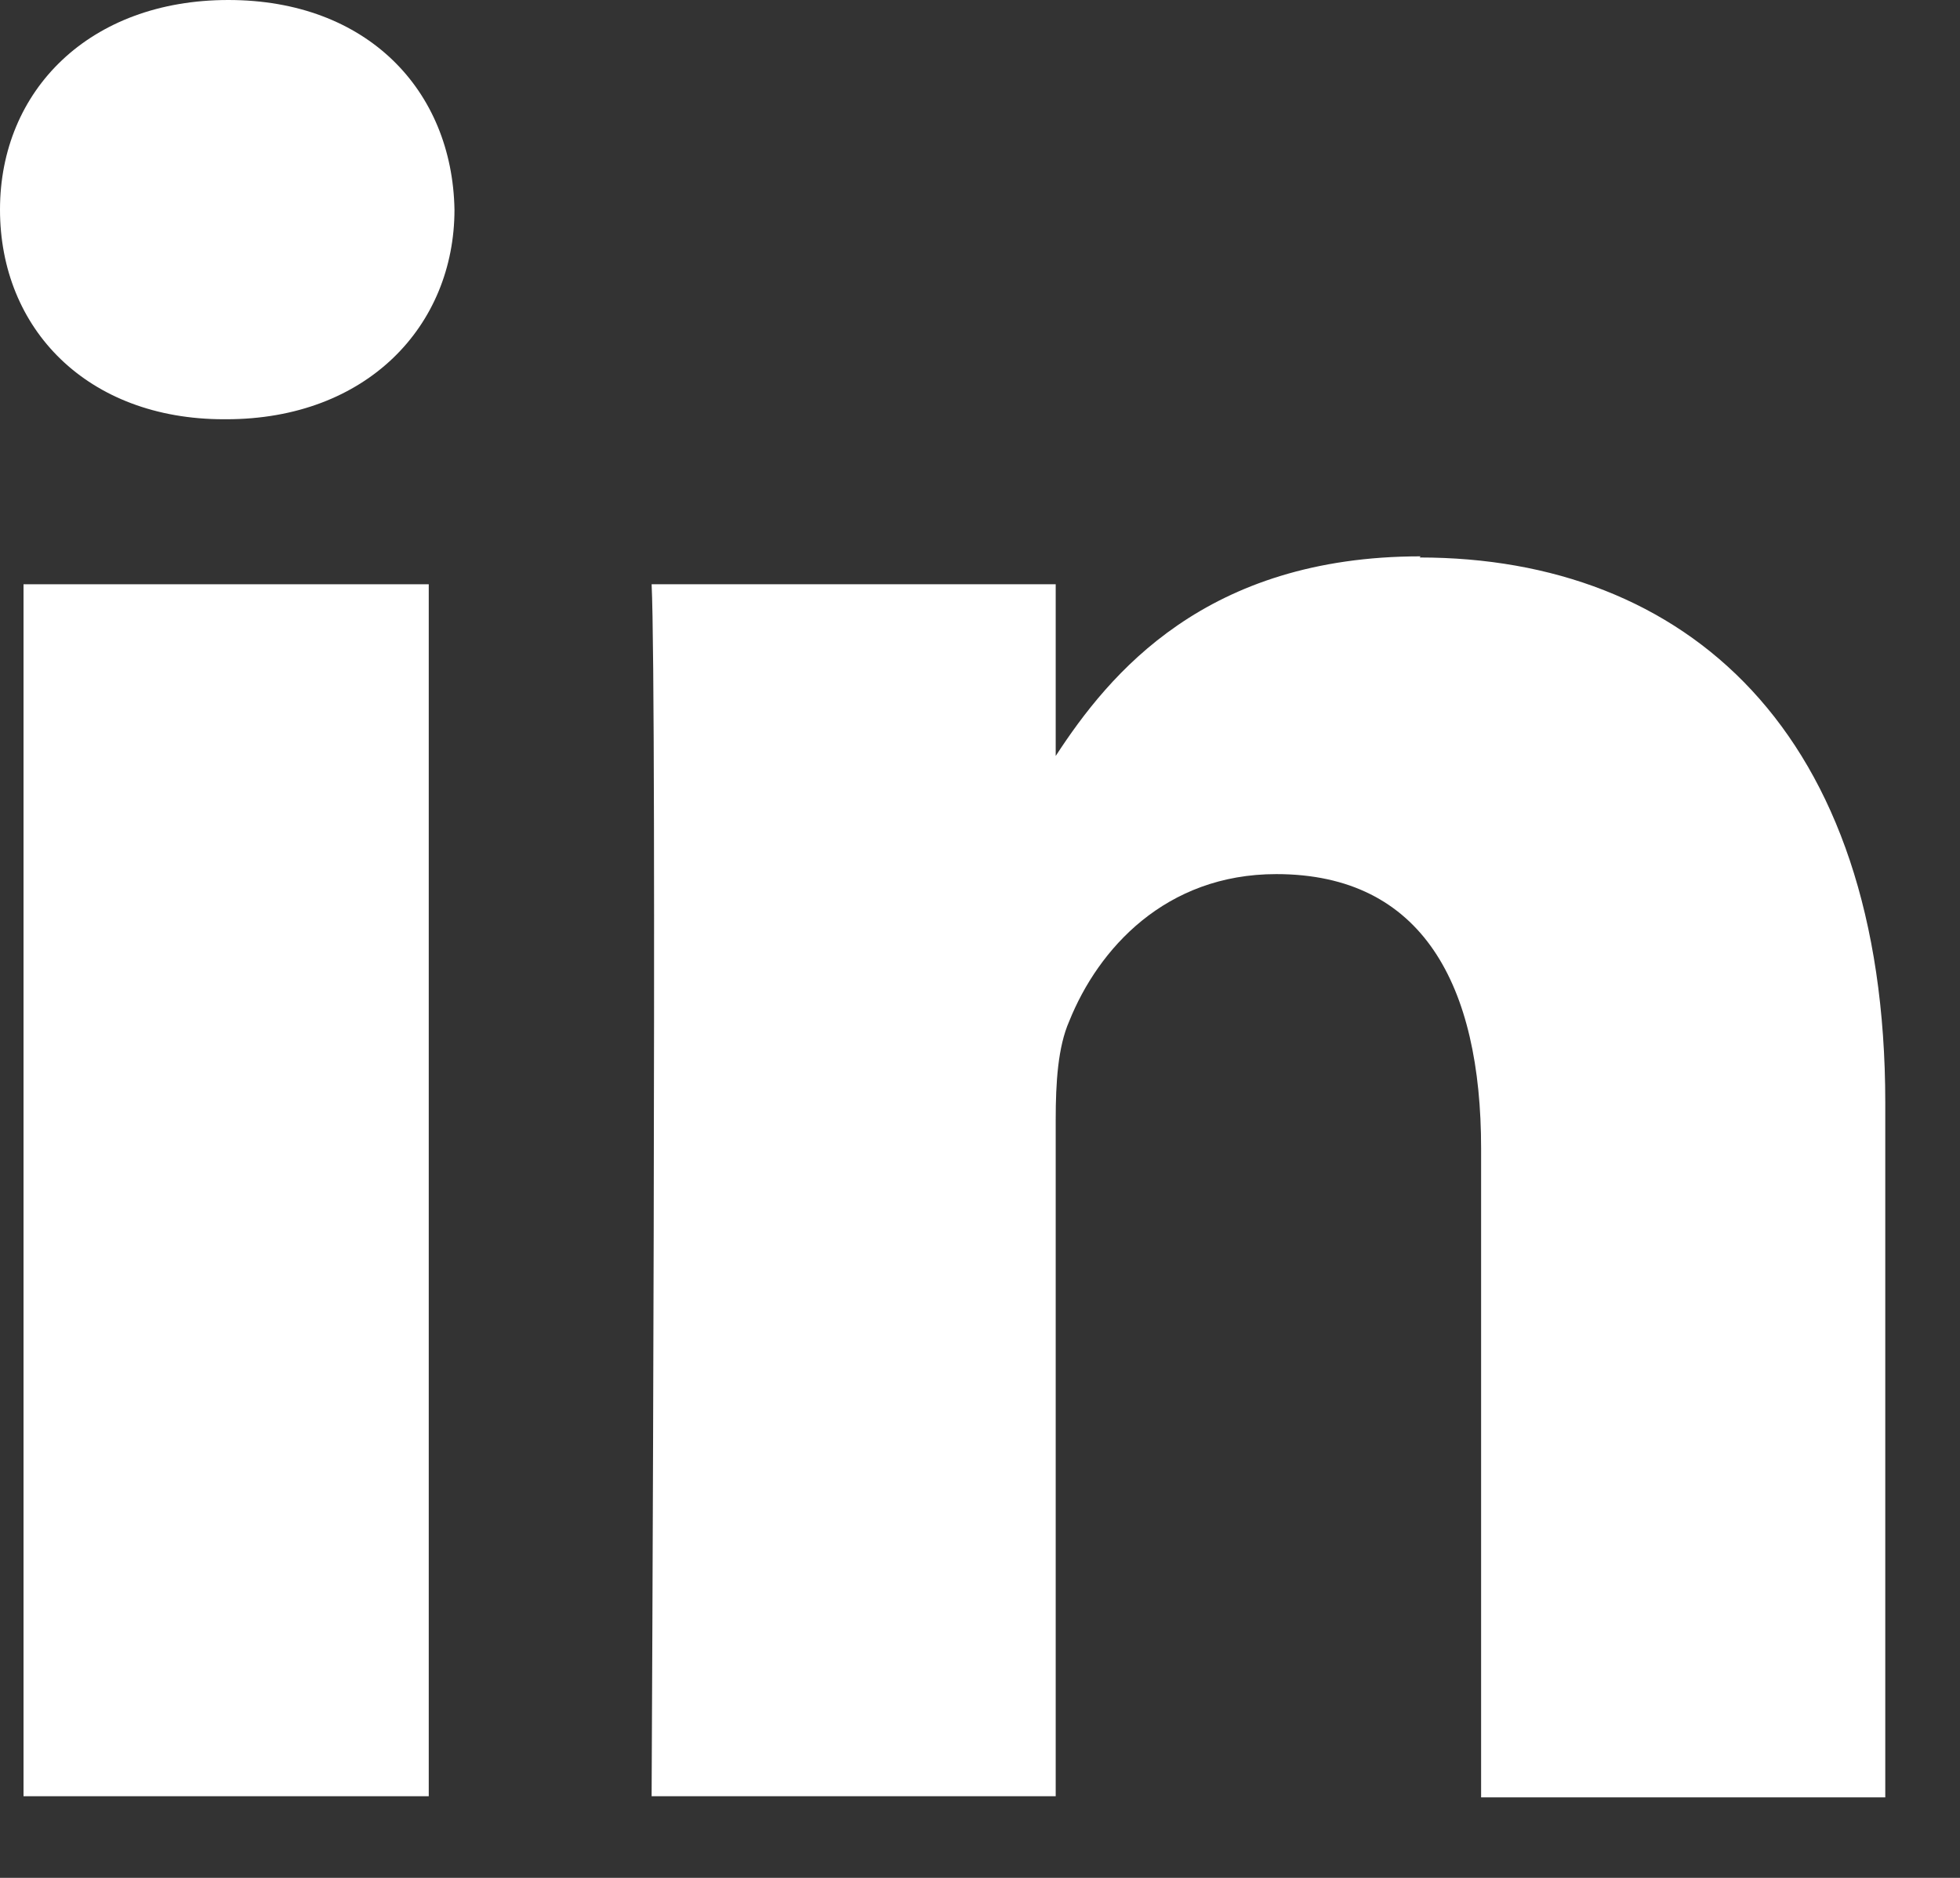
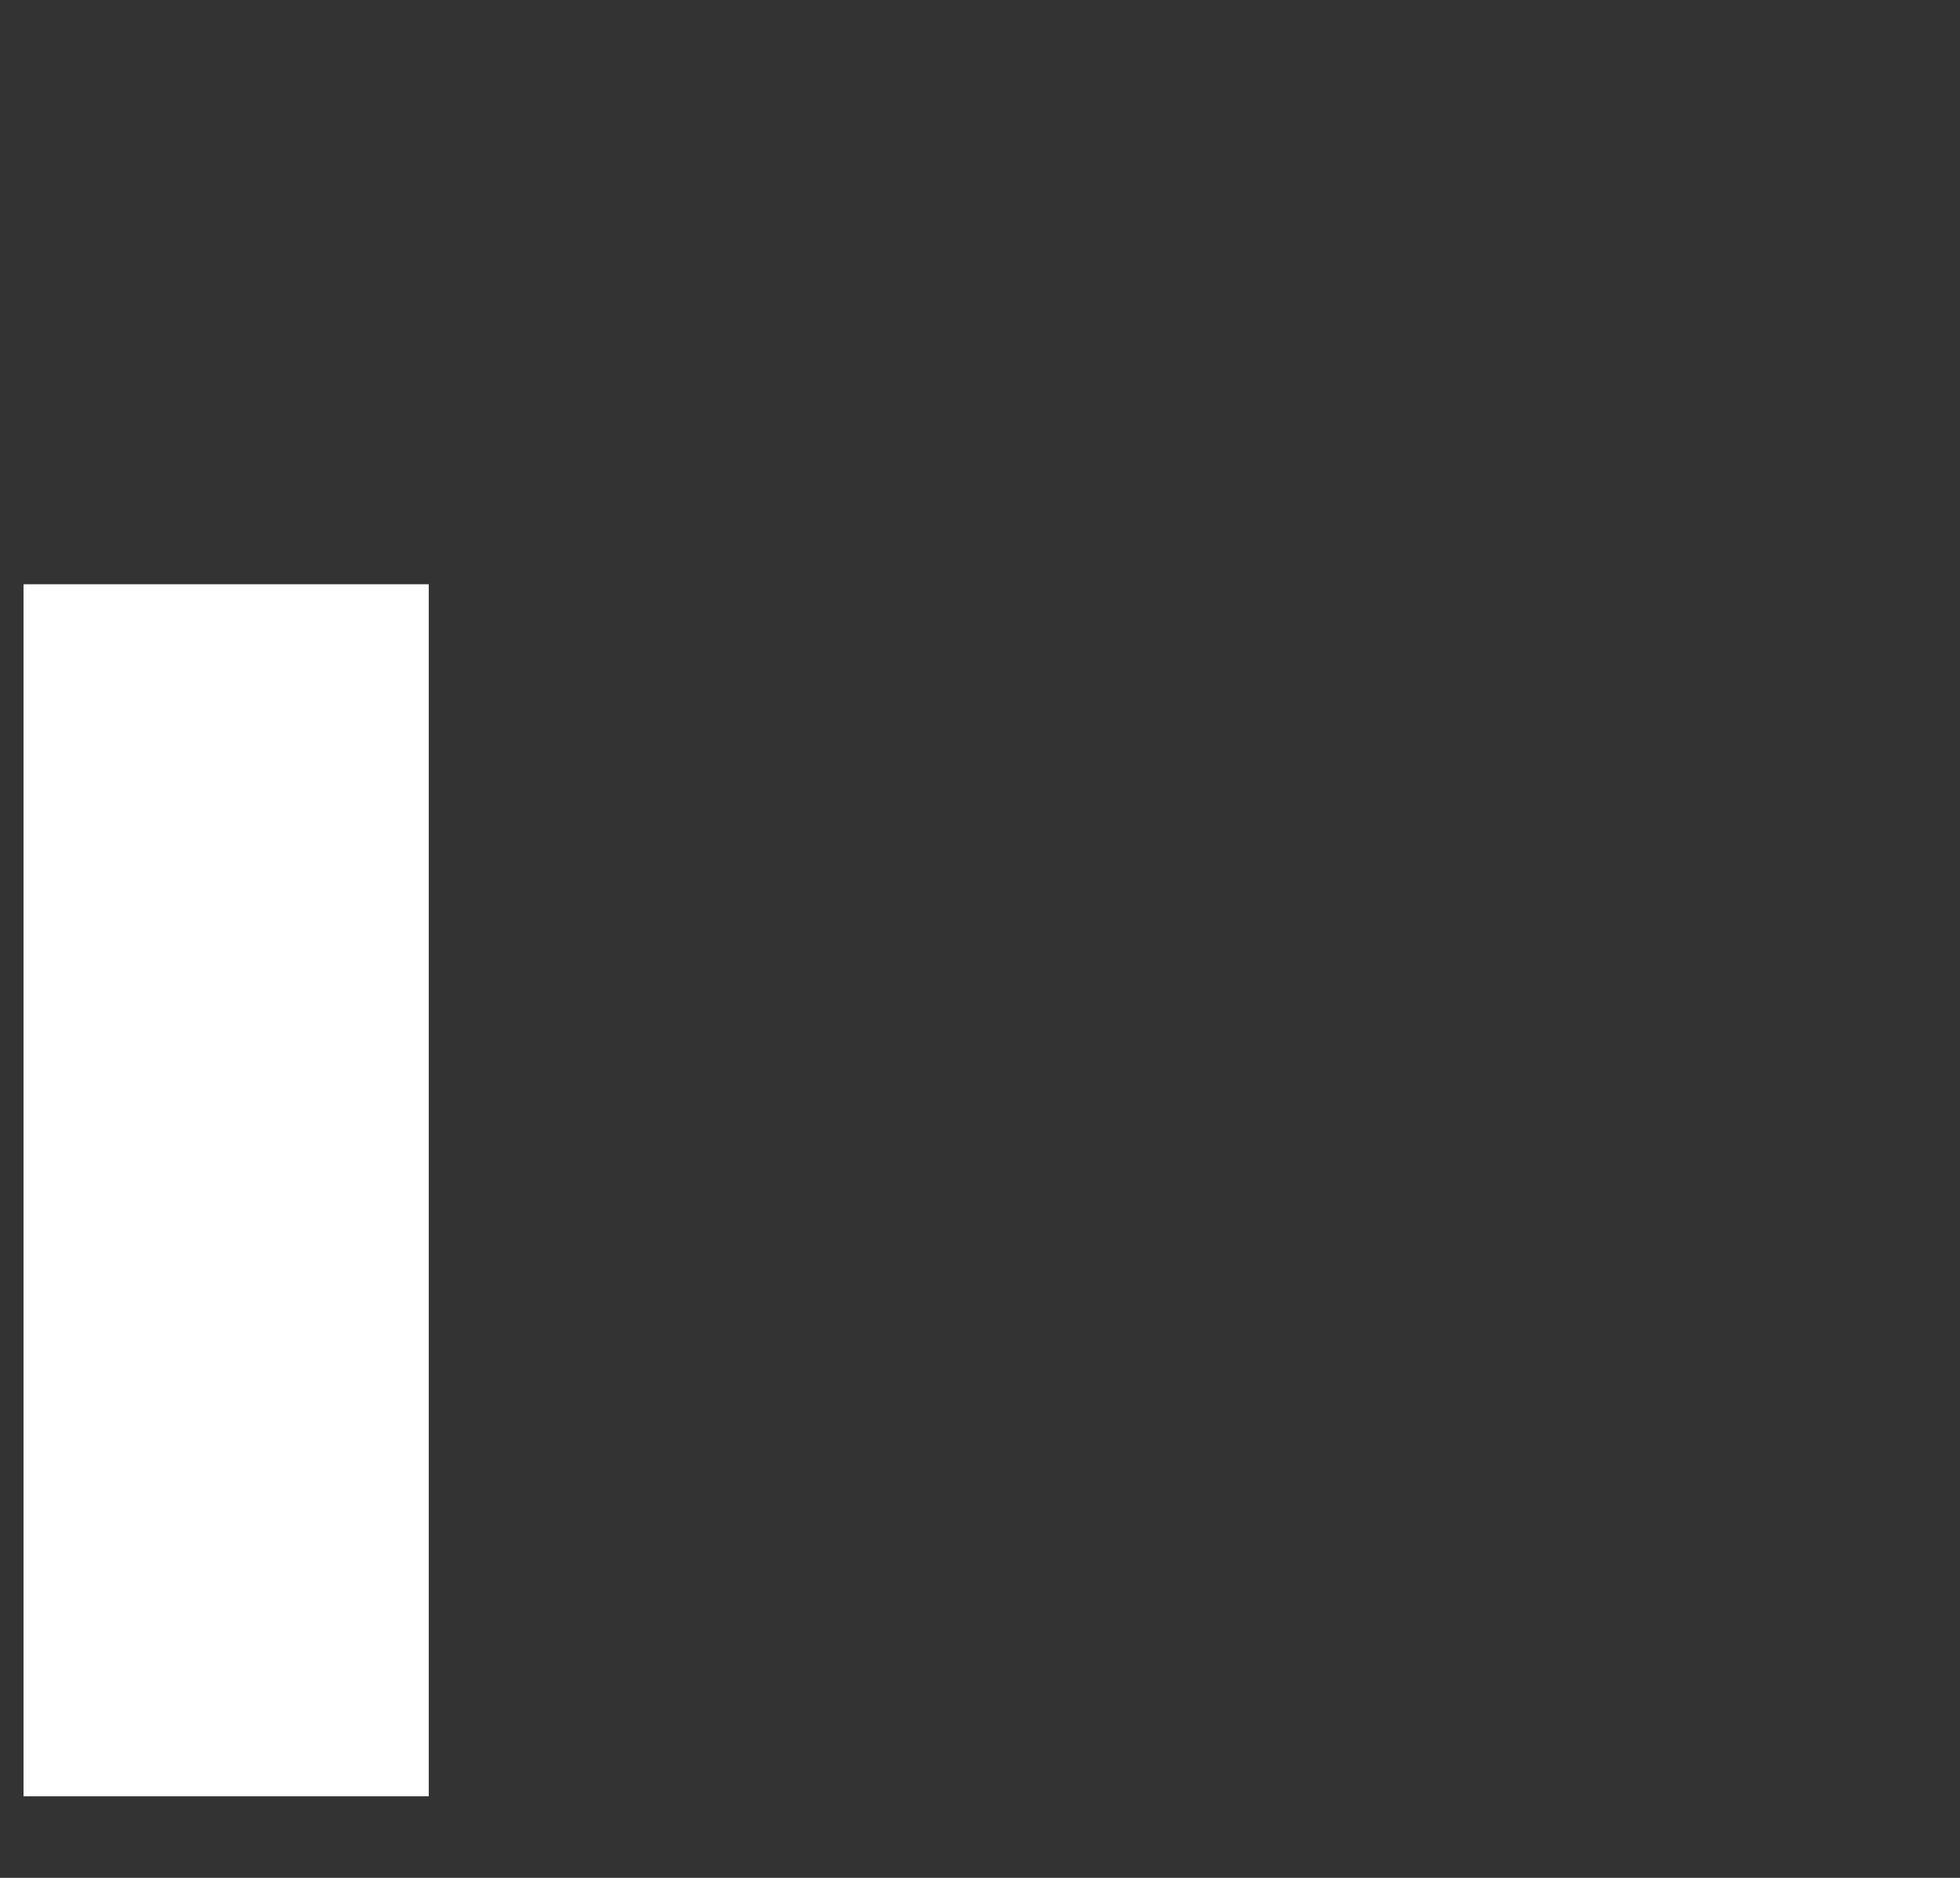
<svg xmlns="http://www.w3.org/2000/svg" width="24" height="23" viewBox="0 0 24 23" fill="none">
  <rect x="0" y="0" width="24" height="23" fill="#333333" stroke="none" />
-   <path d="M5.25 7.156H0.288V22H5.25V7.156Z" fill="white" />
-   <path d="M2.796 0C1.097 0 0 1.106 0 2.567C0 4.029 1.069 5.135 2.742 5.135H2.769C4.496 5.135 5.565 3.988 5.565 2.567C5.538 1.106 4.496 0 2.796 0Z" fill="white" />
-   <path d="M17.396 6.814C14.764 6.814 13.585 8.248 12.927 9.259V7.156H7.979C8.047 8.549 7.979 22 7.979 22H12.927V13.711C12.927 13.26 12.954 12.823 13.092 12.509C13.448 11.621 14.271 10.706 15.628 10.706C17.423 10.706 18.136 12.072 18.136 14.066V22.014H23.085V13.506C23.085 8.945 20.631 6.828 17.382 6.828L17.396 6.814Z" fill="white" />
+   <path d="M5.25 7.156H0.288V22H5.25V7.156" fill="white" />
</svg>